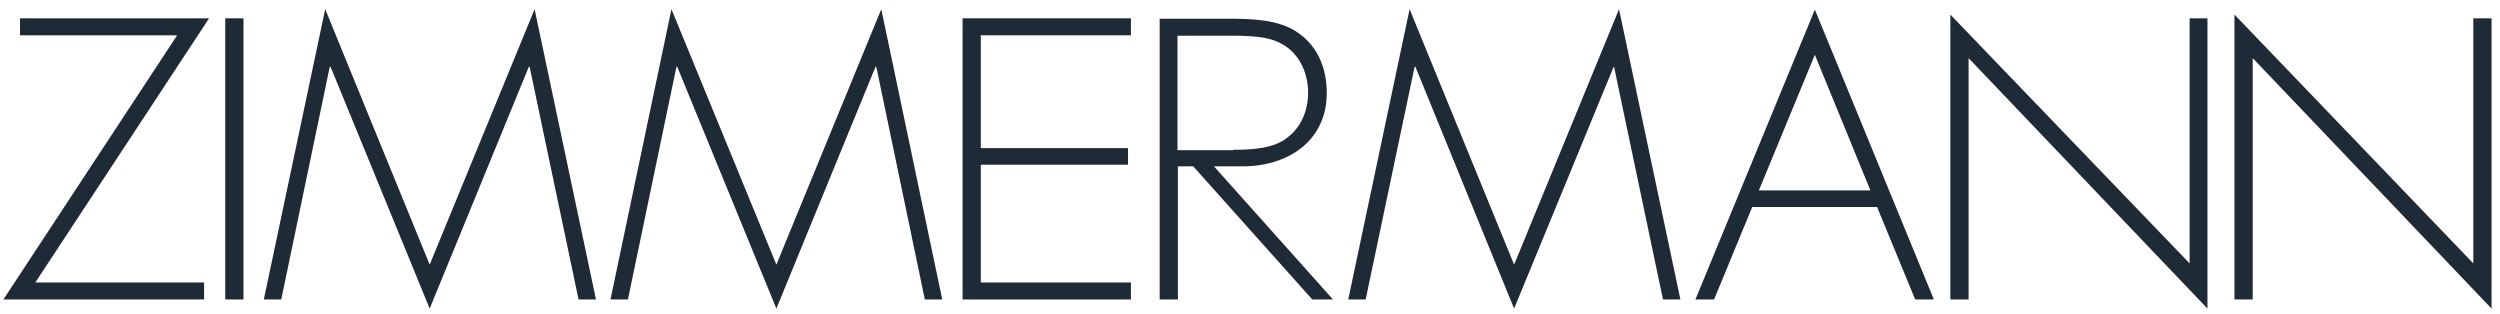
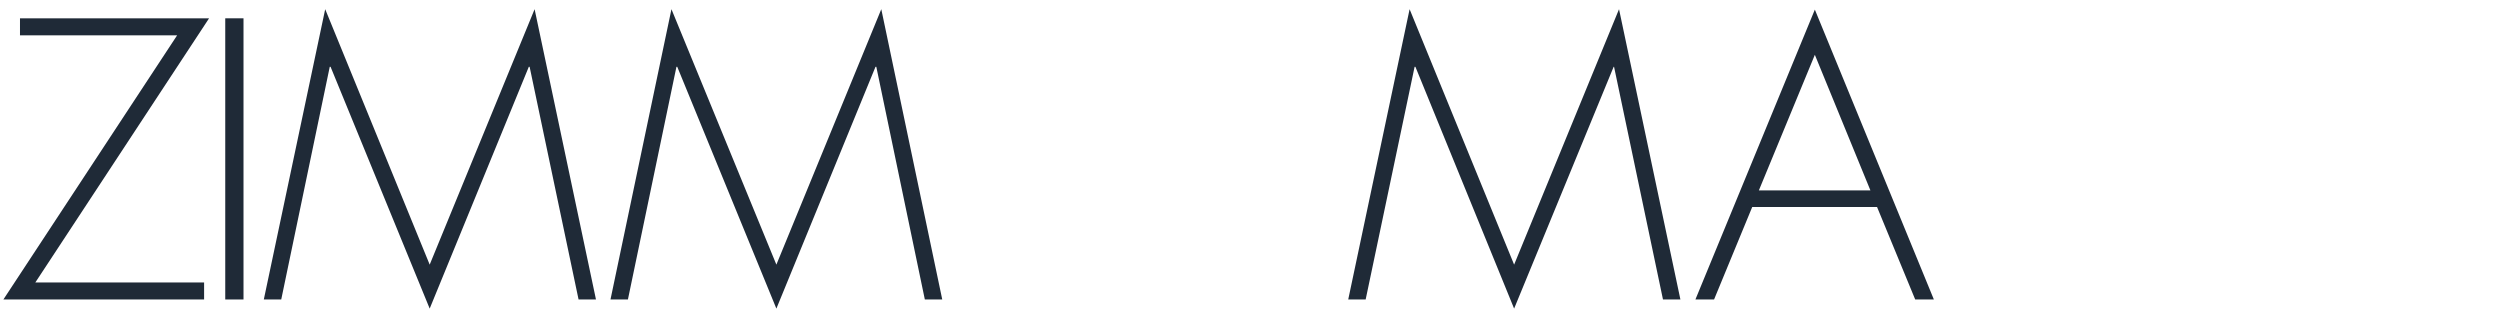
<svg xmlns="http://www.w3.org/2000/svg" width="167" height="21" viewBox="0 0 167 21" fill="none">
  <path d="M1.335 1.223V2.359H11.833L0.227 20.005H13.634V18.869H2.36L13.966 1.223H1.335Z" fill="#1F2A37" />
  <path d="M15.047 20.005H16.266V1.223H15.047V20.005Z" fill="#1F2A37" />
  <path d="M35.712 0.614L28.703 17.678L21.723 0.614L17.623 20.005H18.787L22.027 4.464H22.083L28.703 20.614L35.324 4.464H35.379L38.648 20.005H39.811L35.712 0.614Z" fill="#1F2A37" />
  <path d="M58.87 0.614L51.862 17.678L44.853 0.614L40.781 20.005H41.945L45.186 4.464H45.241L51.862 20.614L58.482 4.464H58.538L61.779 20.005H62.942L58.87 0.614Z" fill="#1F2A37" />
-   <path d="M64.299 1.223V20.005H75.545V18.869H65.518V11.002H75.352V9.894H65.518V2.359H75.545V1.223H64.299Z" fill="#1F2A37" />
-   <path d="M82.368 10.005C83.559 10.005 85.11 9.949 86.052 9.146C86.966 8.426 87.382 7.318 87.382 6.182C87.382 4.797 86.717 3.384 85.36 2.802C84.362 2.332 82.7 2.387 81.592 2.387H78.656V10.032H82.368V10.005ZM89.044 20.005H87.659L79.709 11.113H78.684V20.005H77.465V1.251H82.008C83.559 1.251 85.415 1.279 86.717 2.193C88.074 3.135 88.628 4.631 88.628 6.21C88.628 9.423 86.024 11.14 82.922 11.113C82.894 11.113 81.121 11.113 81.094 11.113L89.044 20.005Z" fill="#1F2A37" />
  <path d="M107.819 4.464H107.791L101.143 20.614L94.55 4.464H94.495L91.226 20.005H90.062L94.162 0.614L101.143 17.678L108.151 0.614L112.251 20.005H111.087L107.819 4.464Z" fill="#1F2A37" />
  <path d="M121.232 3.661L117.492 12.719H124.944L121.232 3.661ZM117.049 13.827L114.5 20.005H113.254L121.232 0.642L129.182 20.005H127.935L125.387 13.827H117.049Z" fill="#1F2A37" />
-   <path d="M147.458 20.614L131.502 3.883V20.005H130.283V0.974L146.267 17.595V1.223H147.458V20.614Z" fill="#1F2A37" />
-   <path d="M166.436 20.614L150.481 3.883V20.005H149.262V0.974L165.217 17.595V1.223H166.436V20.614Z" fill="#1F2A37" />
</svg>